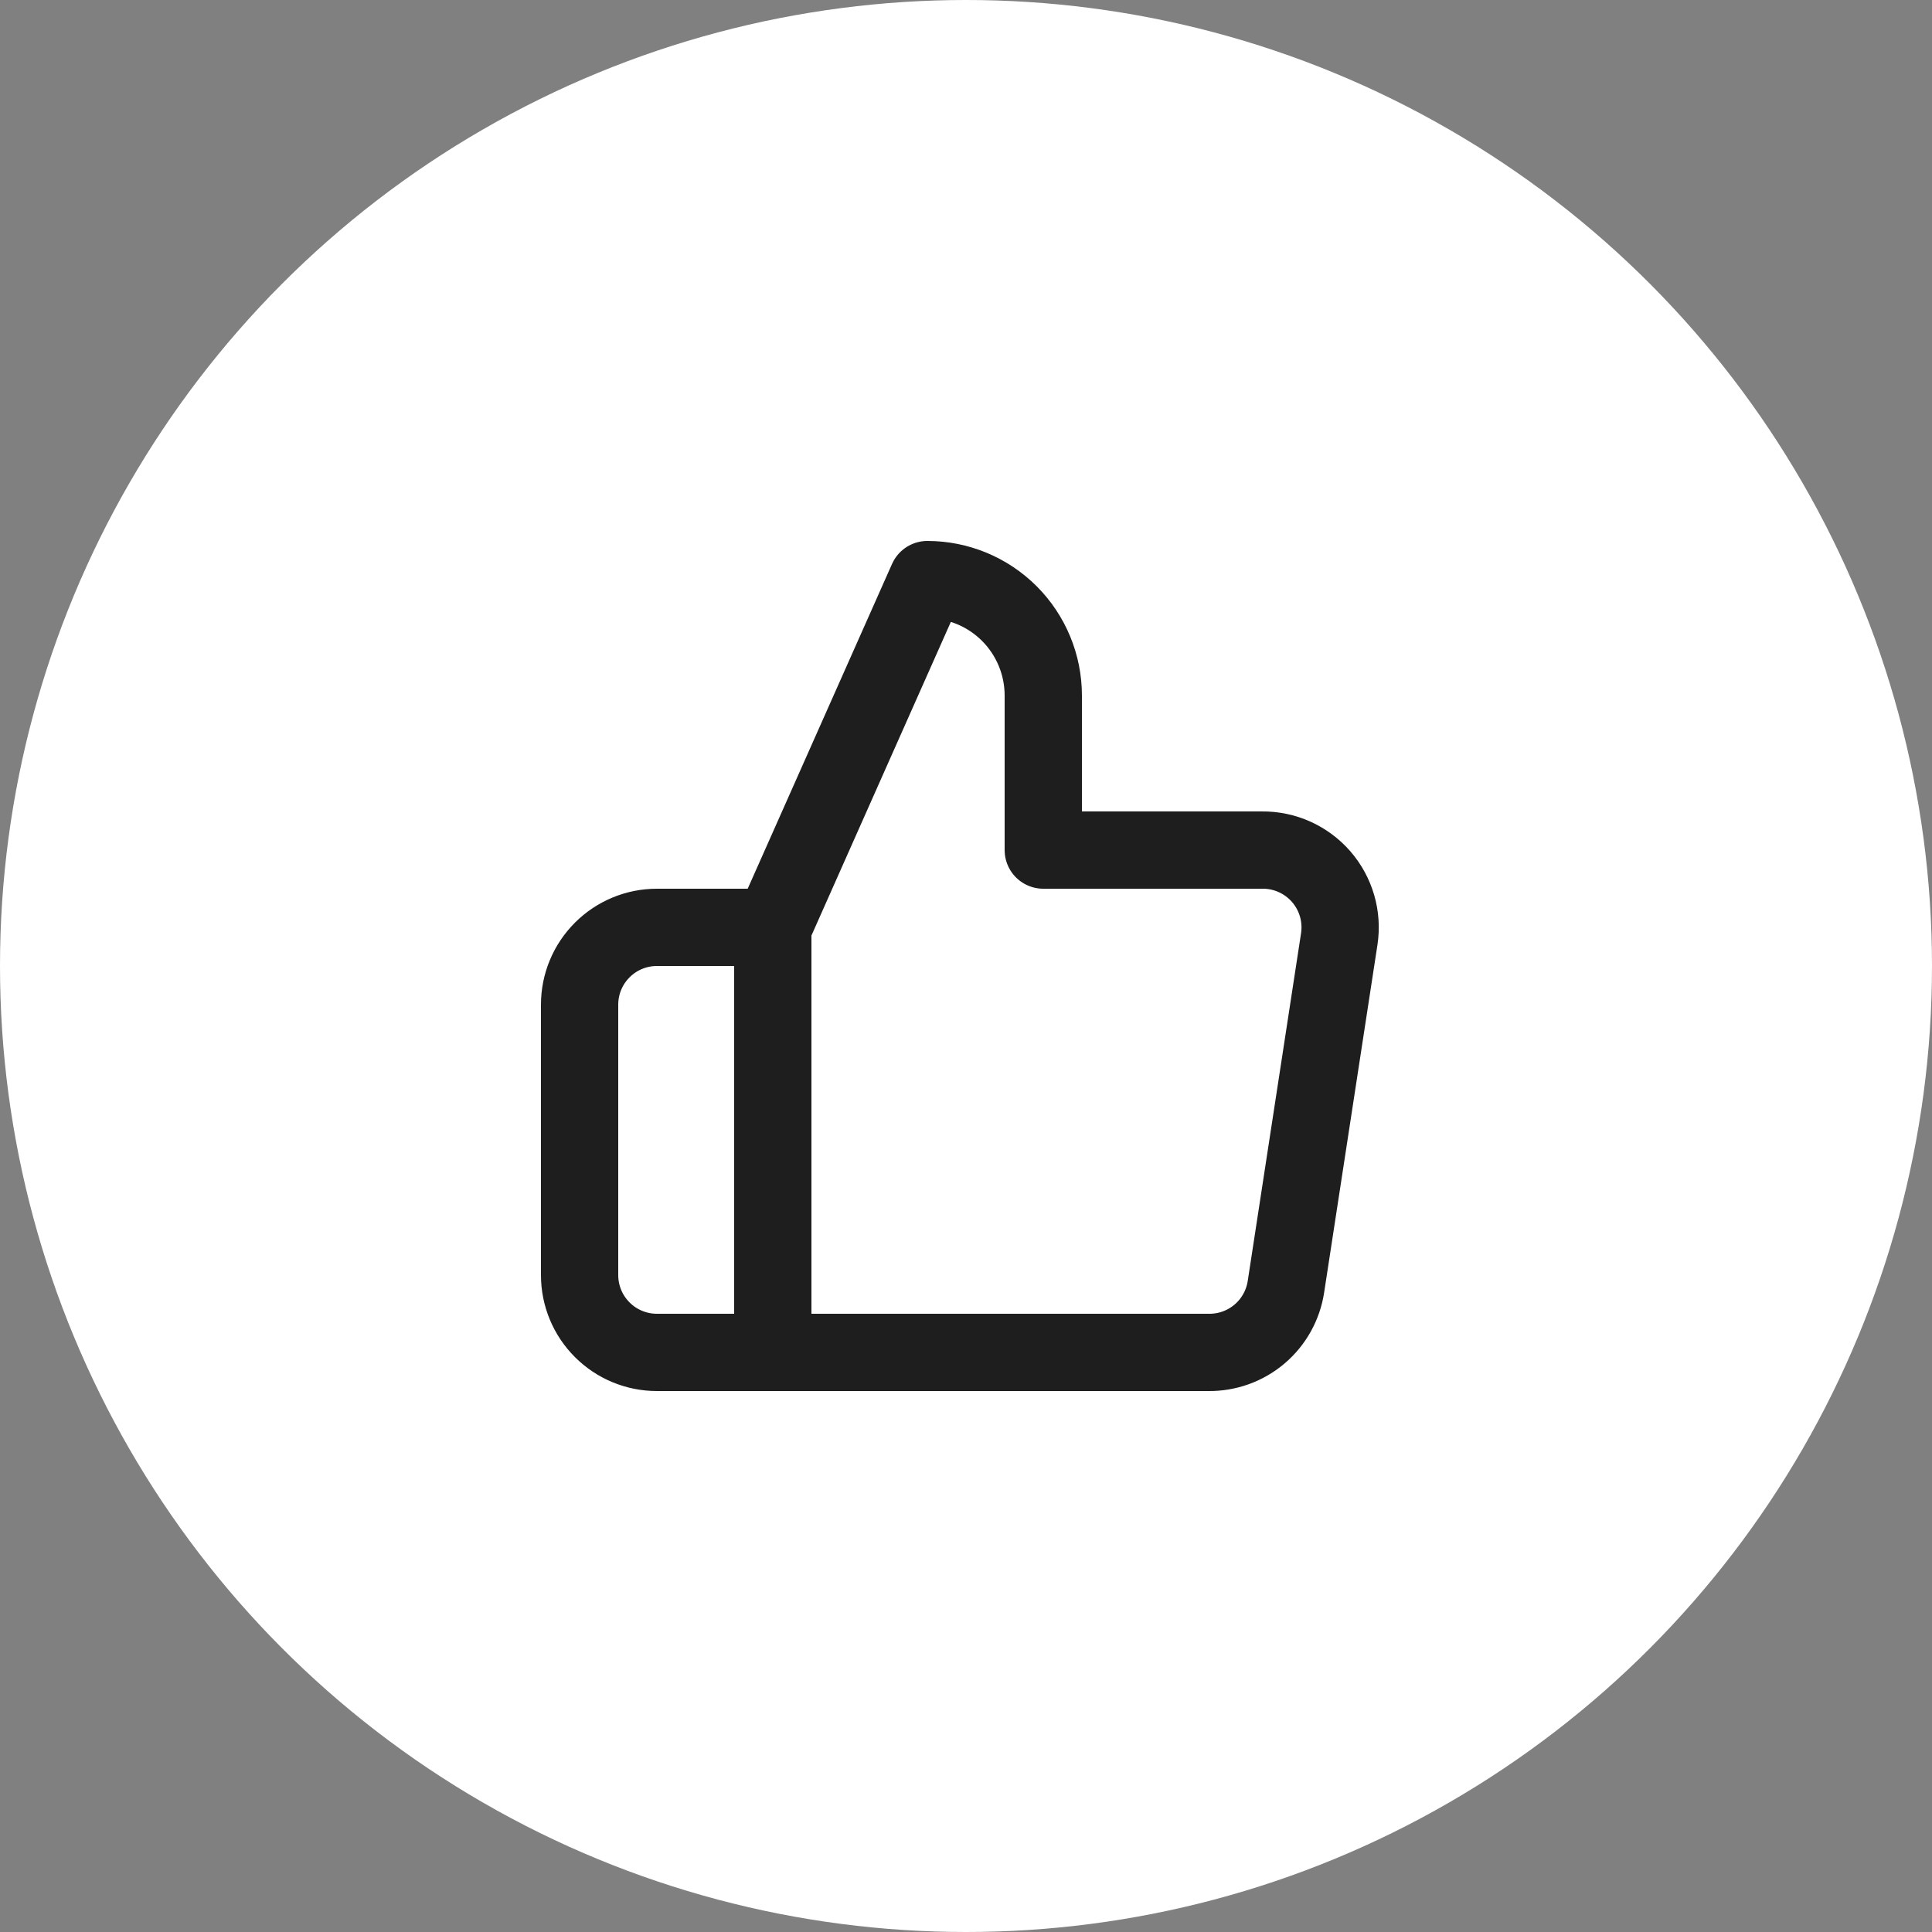
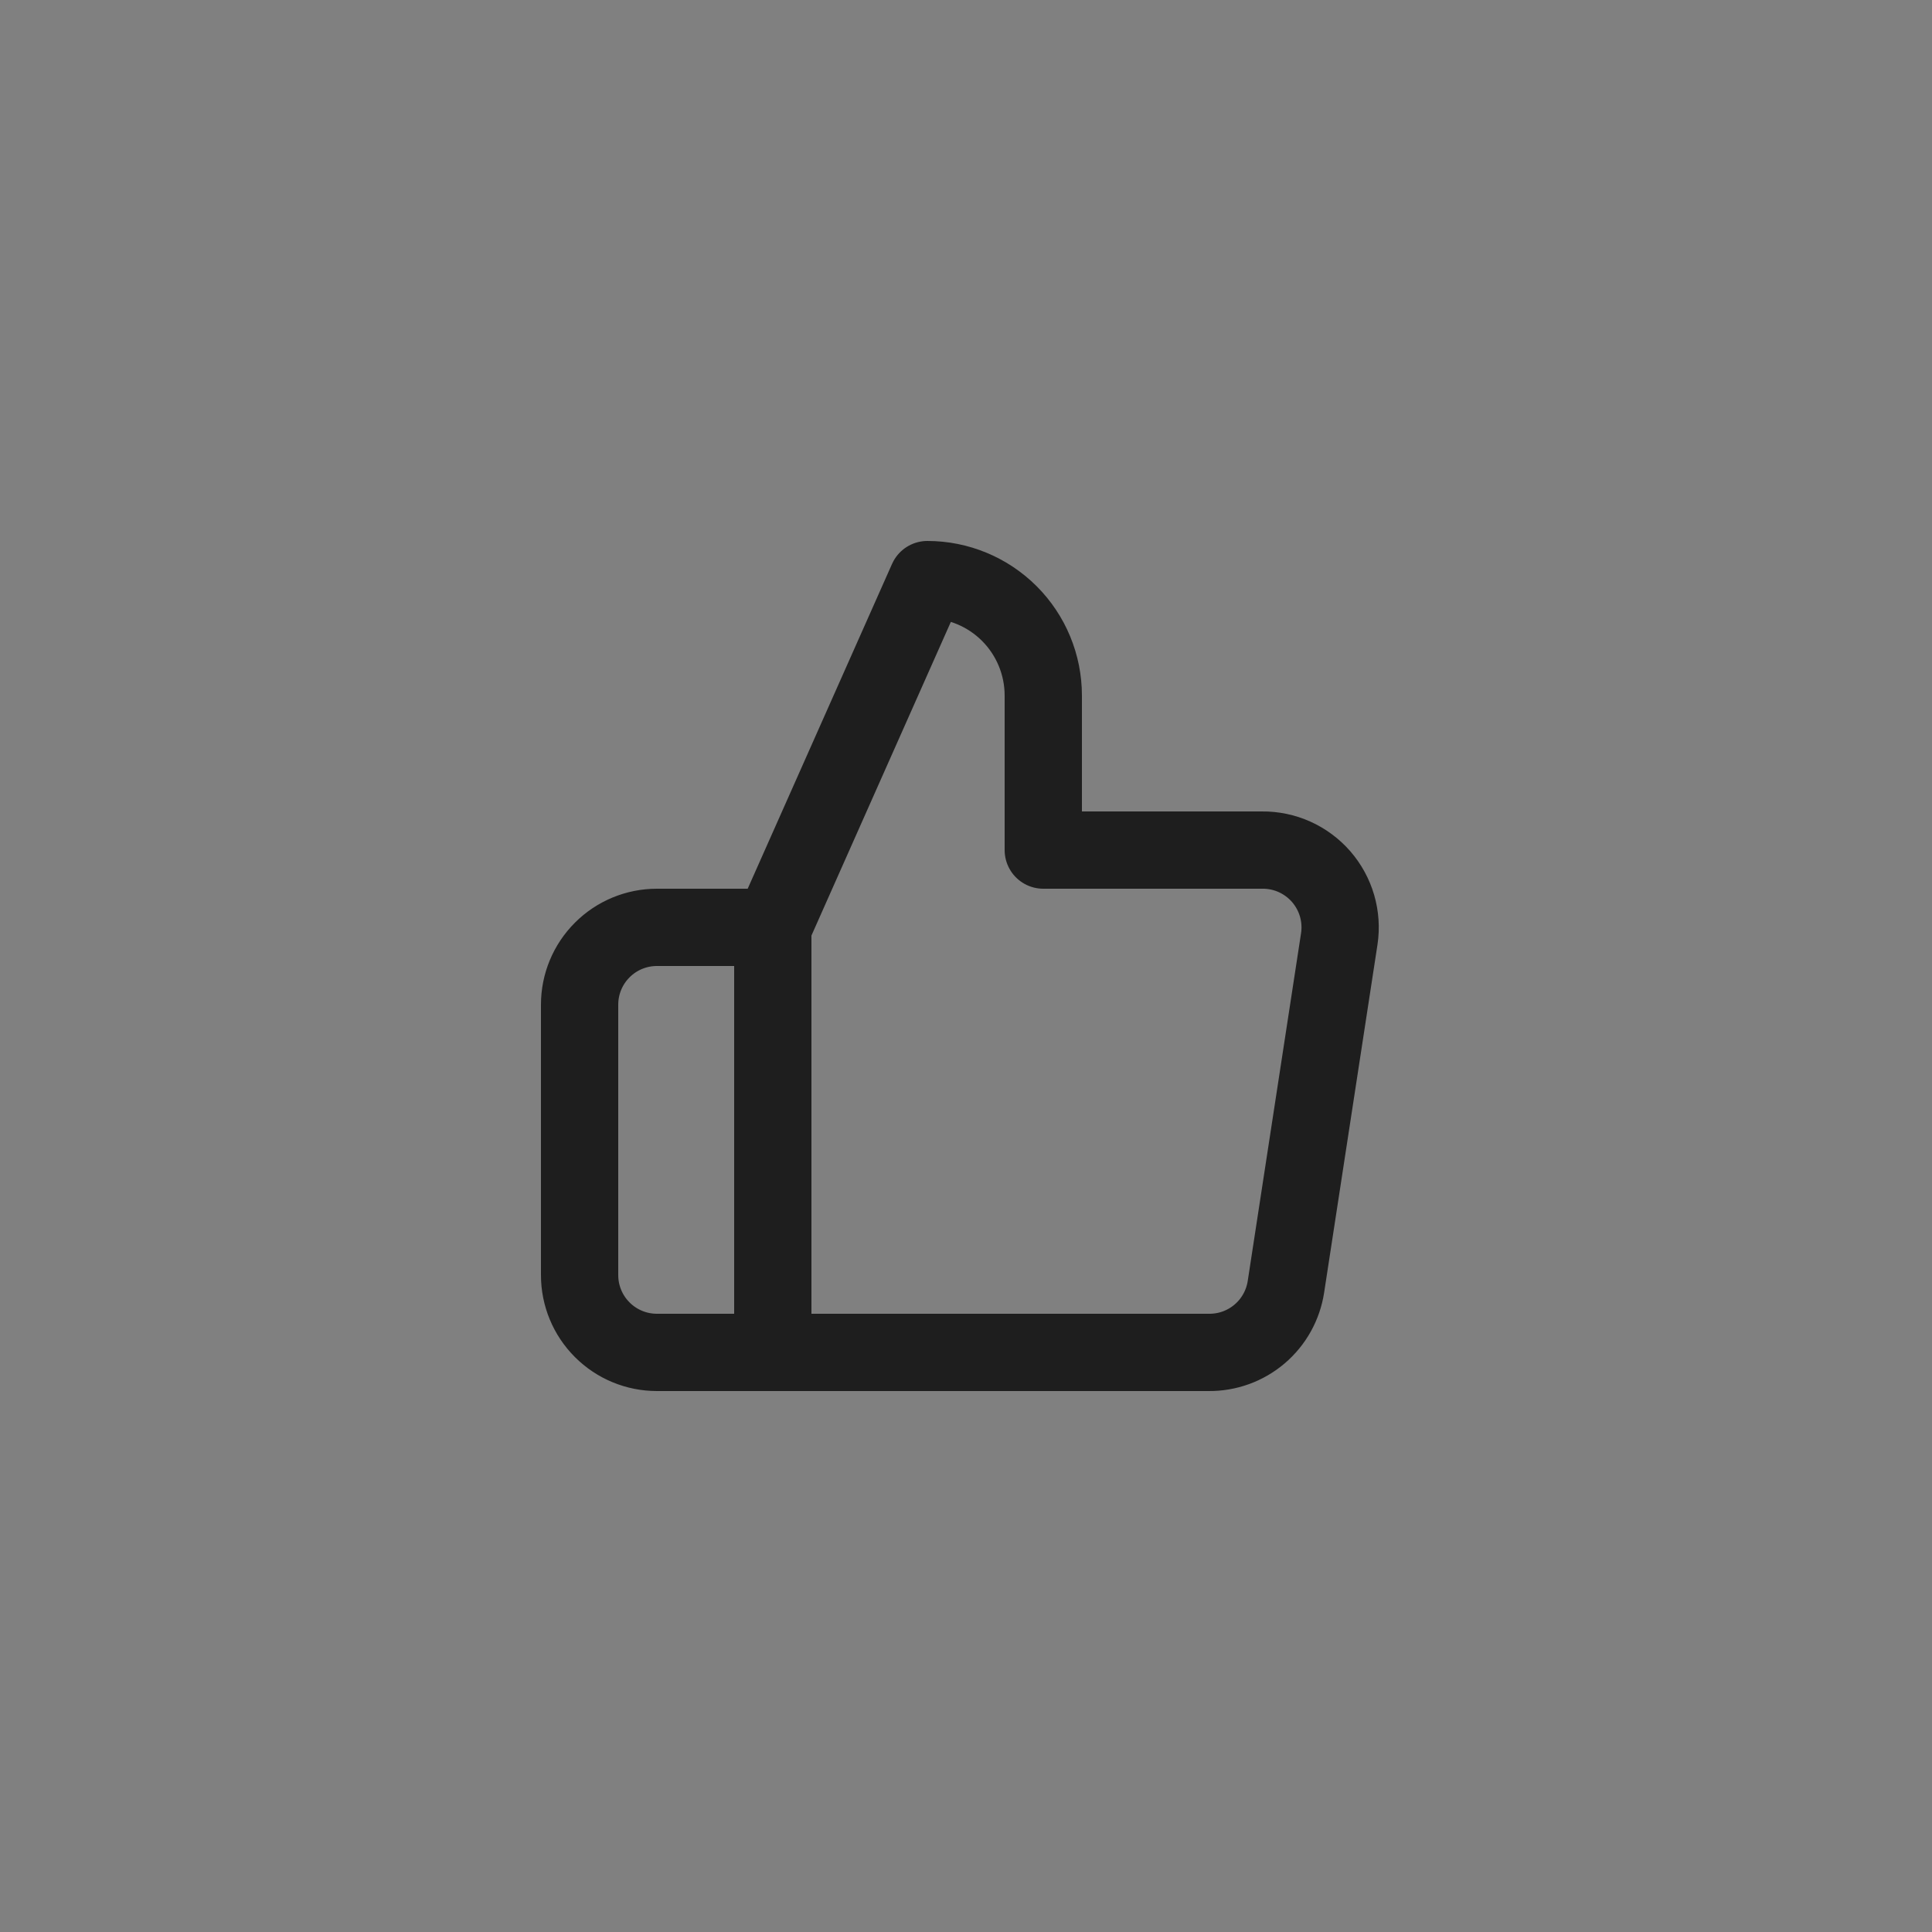
<svg xmlns="http://www.w3.org/2000/svg" width="100" height="100" viewBox="0 0 100 100" fill="none">
  <rect x="0" y="0" width="100" height="100" fill="#808080" stroke="none" />
-   <circle cx="50" cy="50" r="50" fill="white" />
  <path d="M40 48L48 30C49.591 30 51.117 30.632 52.243 31.757C53.368 32.883 54 34.409 54 36V44H65.32C65.9 43.993 66.474 44.113 67.003 44.35C67.532 44.588 68.003 44.938 68.384 45.375C68.764 45.813 69.045 46.328 69.207 46.885C69.368 47.441 69.407 48.027 69.32 48.6L66.56 66.6C66.415 67.554 65.931 68.423 65.196 69.048C64.461 69.673 63.525 70.011 62.56 70H40M40 48V70M40 48H34C32.939 48 31.922 48.421 31.172 49.172C30.421 49.922 30 50.939 30 52V66C30 67.061 30.421 68.078 31.172 68.828C31.922 69.579 32.939 70 34 70H40" stroke="#1E1E1E" stroke-width="4" stroke-linecap="round" stroke-linejoin="round" />
</svg>